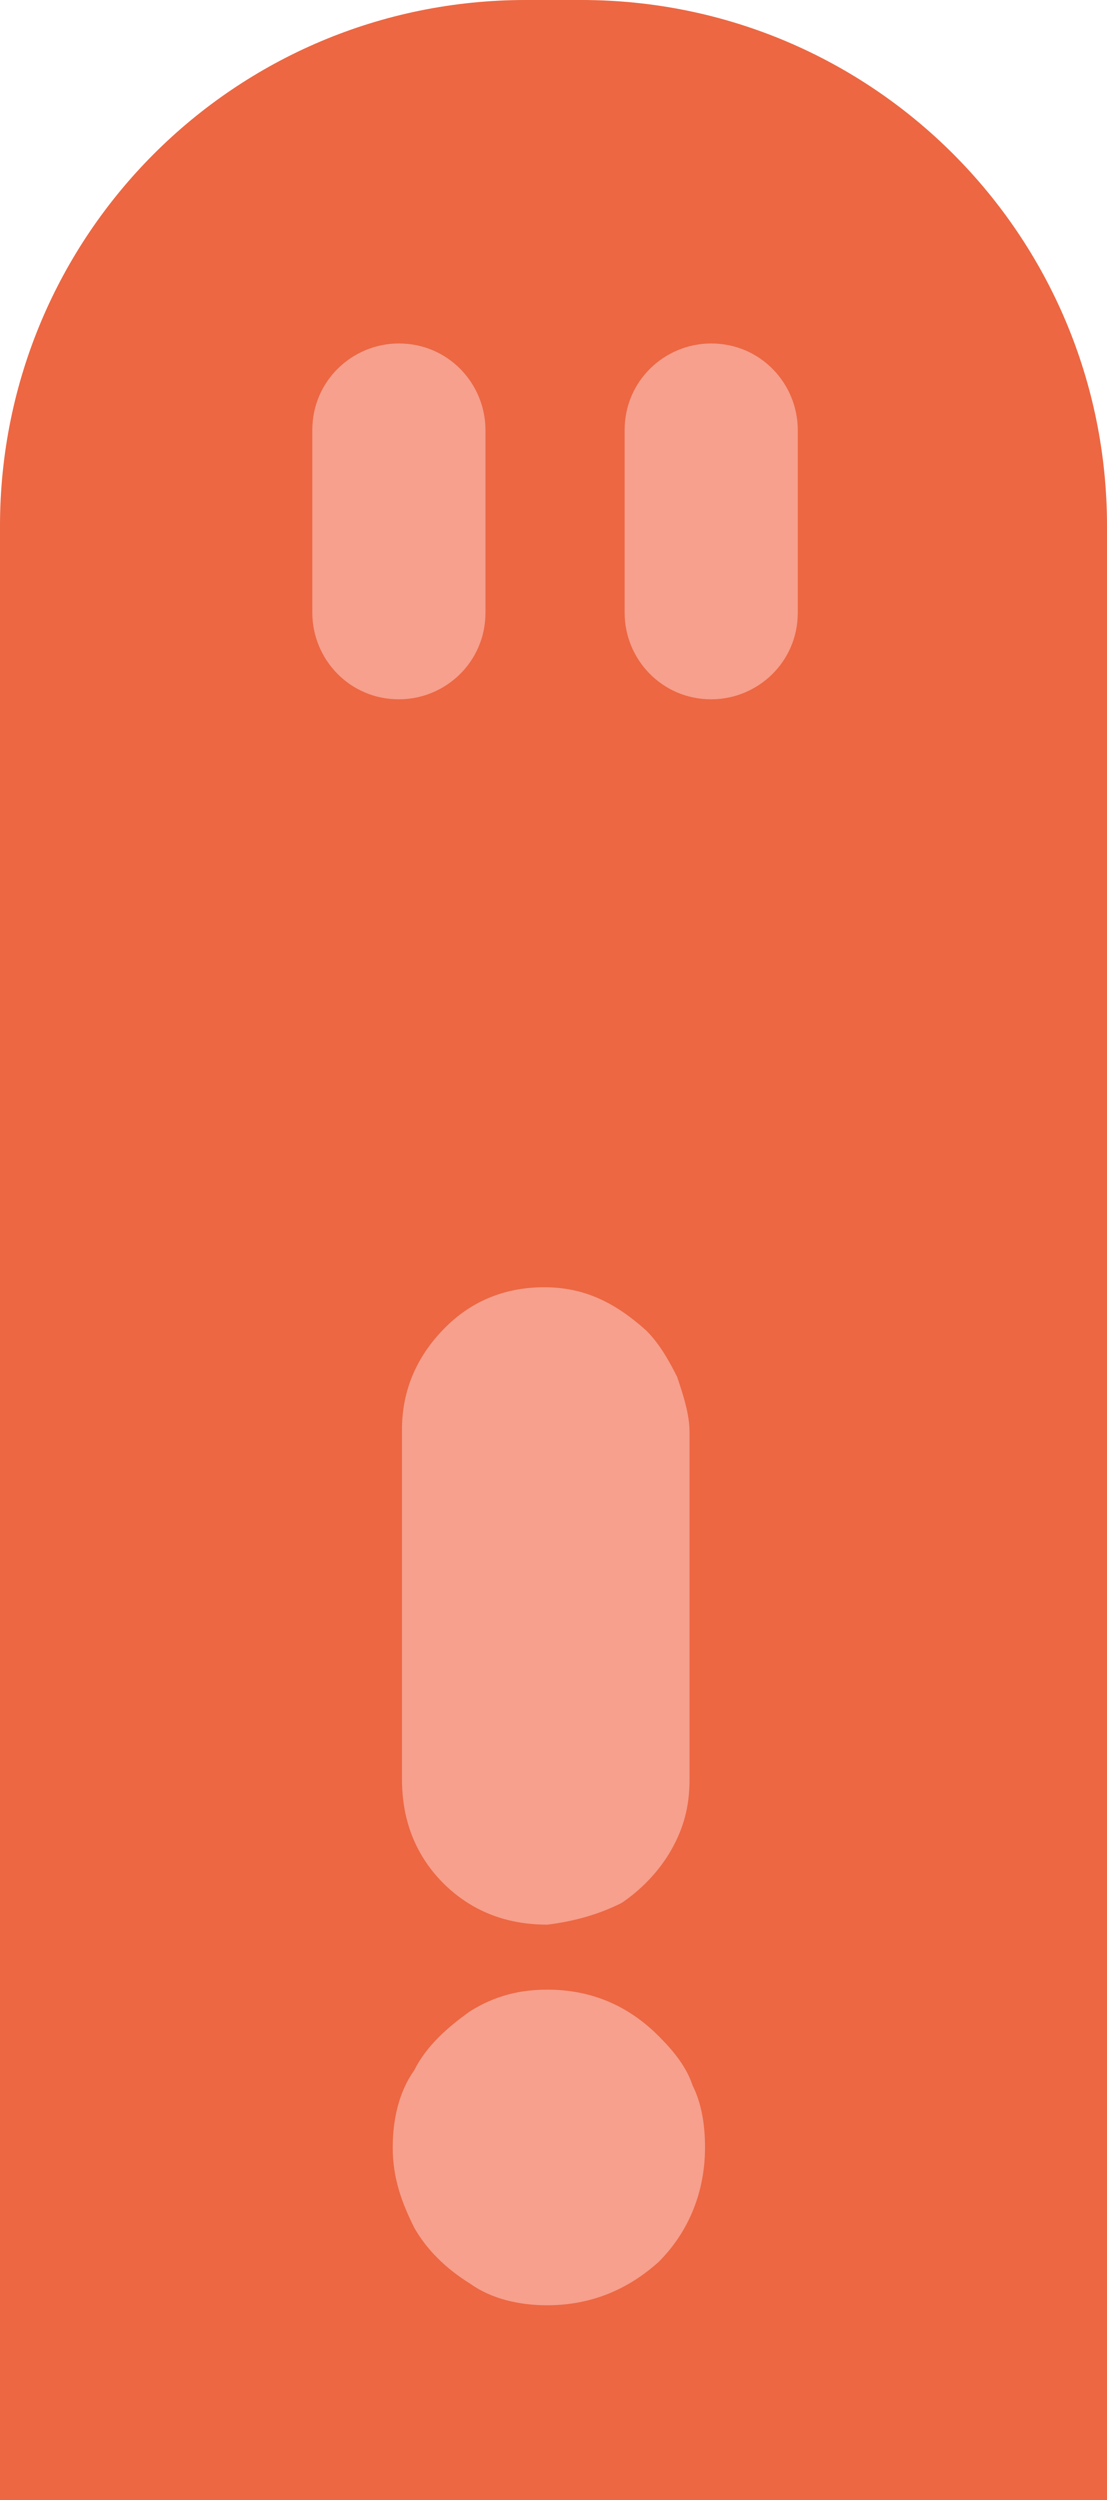
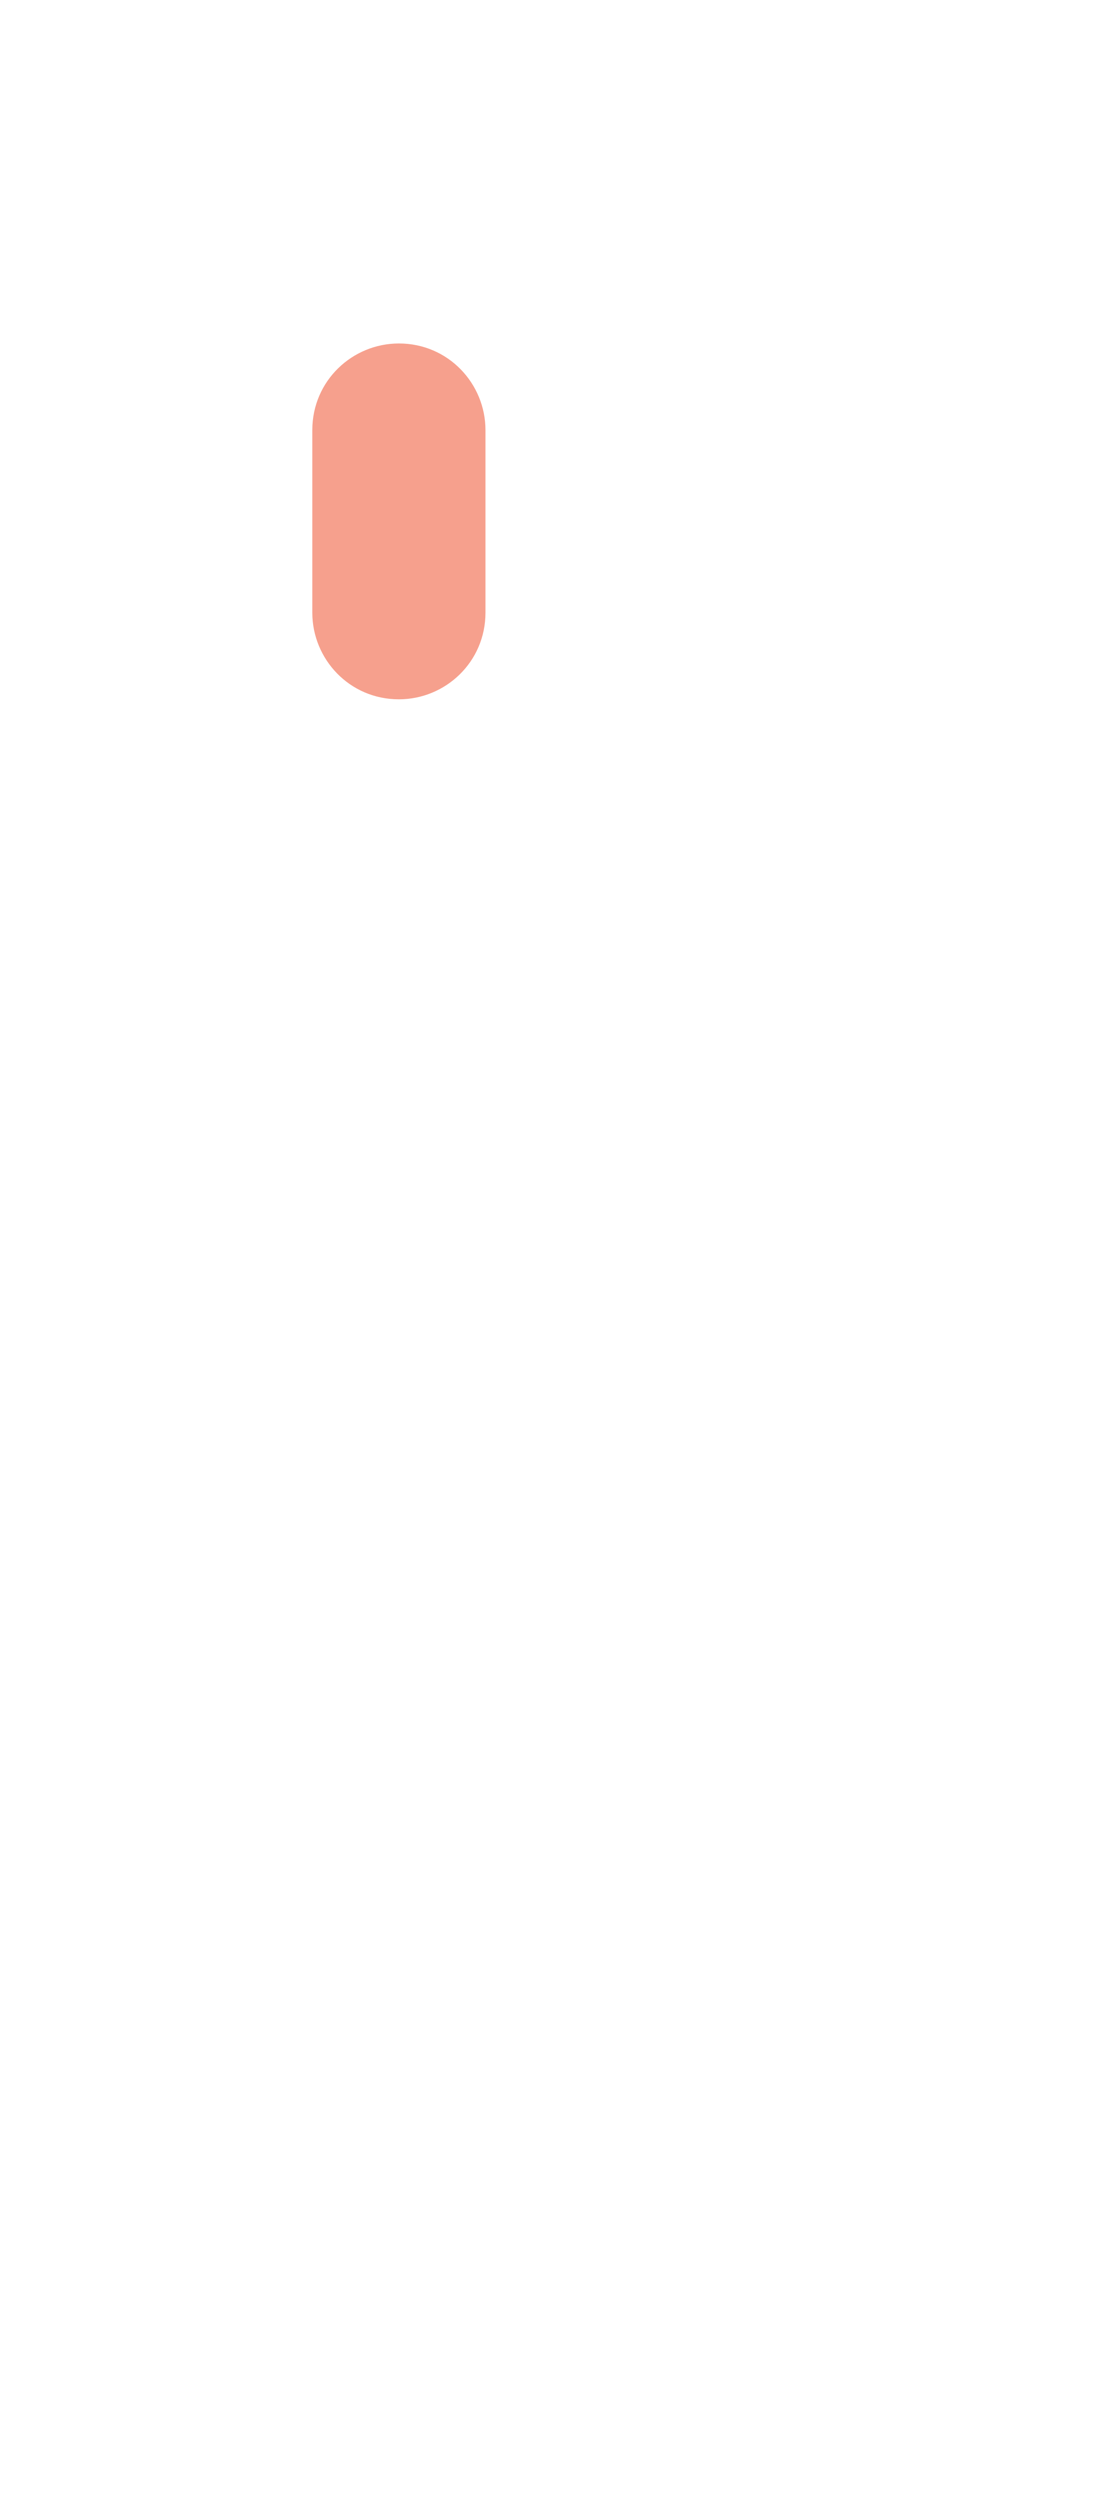
<svg xmlns="http://www.w3.org/2000/svg" version="1.1" id="Layer_1" x="0px" y="0px" viewBox="0 0 35.8 80.8" style="enable-background:new 0 0 35.8 80.8;" xml:space="preserve">
  <style type="text/css">
	.st0{fill:#EC6742;}
	.st1{fill:#F6A08D;}
</style>
  <g>
-     <path class="st0" d="M35.8,80.8V17c0-9.4-7.6-17-17-17H17C7.6,0,0,7.6,0,17v63.8" />
    <g>
      <g>
-         <path class="st1" d="M17.7,74.5c-0.9,0-1.8-0.2-2.5-0.7c-0.8-0.5-1.4-1.1-1.8-1.8c-0.4-0.8-0.7-1.6-0.7-2.6     c0-0.9,0.2-1.8,0.7-2.5c0.4-0.8,1.1-1.4,1.8-1.9c0.8-0.5,1.6-0.7,2.5-0.7c1.4,0,2.6,0.5,3.6,1.5c0.5,0.5,0.9,1,1.1,1.6     c0.3,0.6,0.4,1.3,0.4,2c0,1.4-0.5,2.7-1.5,3.7C20.3,74,19.1,74.5,17.7,74.5z M17.7,62.2c-0.9,0-1.7-0.2-2.4-0.6     c-0.7-0.4-1.3-1-1.7-1.7c-0.4-0.7-0.6-1.5-0.6-2.4V46.2c0-1.3,0.5-2.4,1.4-3.3c0.9-0.9,2-1.3,3.2-1.3c1.3,0,2.3,0.5,3.3,1.4     c0.4,0.4,0.7,0.9,1,1.5c0.2,0.6,0.4,1.2,0.4,1.8v11.2c0,0.9-0.2,1.6-0.6,2.3c-0.4,0.7-1,1.3-1.6,1.7     C19.3,61.9,18.5,62.1,17.7,62.2z" />
-       </g>
+         </g>
    </g>
-     <path class="st1" d="M25.8,19.8c0,1.6-1.3,2.8-2.8,2.8l0,0c-1.6,0-2.8-1.3-2.8-2.8v-5.9c0-1.6,1.3-2.8,2.8-2.8l0,0   c1.6,0,2.8,1.3,2.8,2.8V19.8z" />
    <path class="st1" d="M15.7,19.8c0,1.6-1.3,2.8-2.8,2.8l0,0c-1.6,0-2.8-1.3-2.8-2.8v-5.9c0-1.6,1.3-2.8,2.8-2.8l0,0   c1.6,0,2.8,1.3,2.8,2.8V19.8z" />
  </g>
</svg>